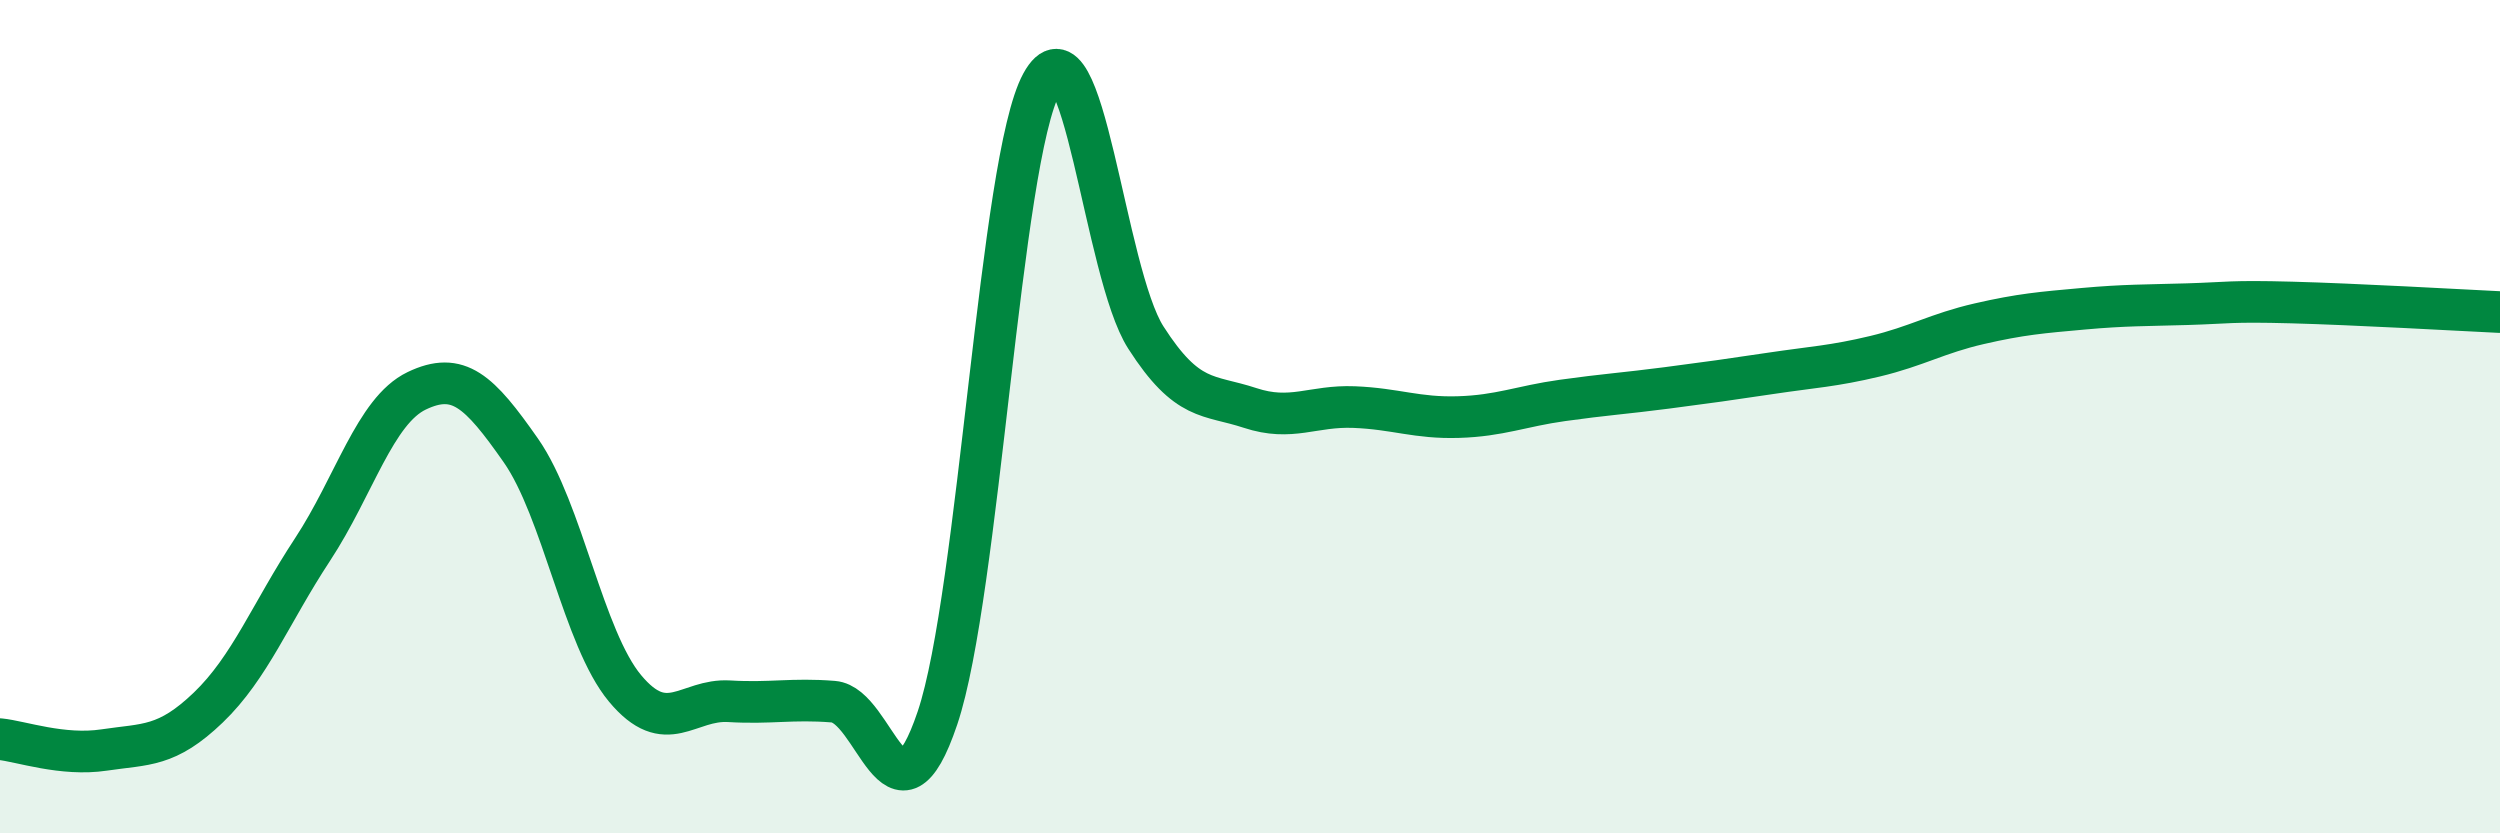
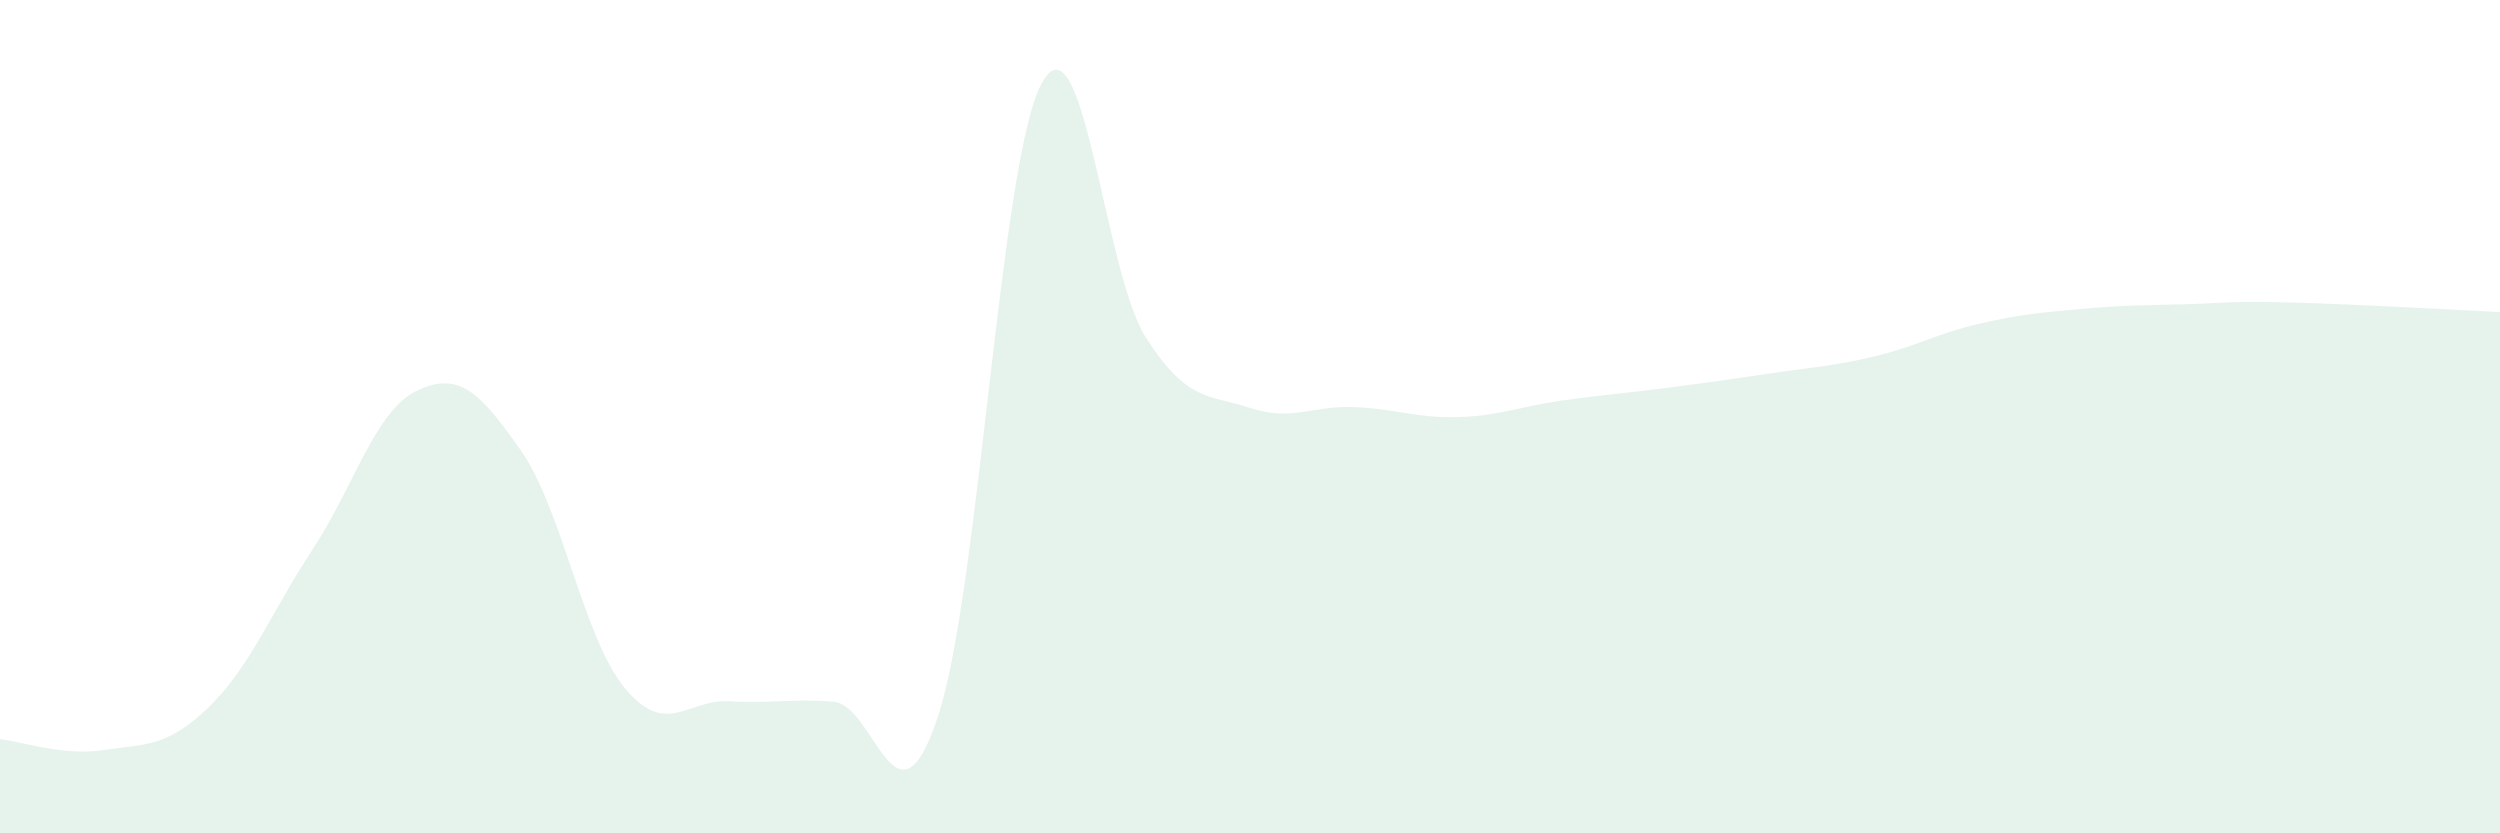
<svg xmlns="http://www.w3.org/2000/svg" width="60" height="20" viewBox="0 0 60 20">
  <path d="M 0,17.74 C 0.5,17.79 1.5,18.15 2.5,18 C 3.5,17.85 4,17.94 5,16.98 C 6,16.02 6.5,14.71 7.5,13.19 C 8.5,11.67 9,9.86 10,9.38 C 11,8.9 11.5,9.38 12.5,10.81 C 13.5,12.24 14,15.32 15,16.52 C 16,17.72 16.5,16.77 17.5,16.83 C 18.5,16.89 19,16.76 20,16.84 C 21,16.92 21.5,20.2 22.5,17.23 C 23.5,14.26 24,3.83 25,2 C 26,0.17 26.5,6.54 27.5,8.1 C 28.5,9.66 29,9.46 30,9.79 C 31,10.12 31.5,9.73 32.5,9.77 C 33.5,9.81 34,10.04 35,10.01 C 36,9.98 36.5,9.75 37.5,9.61 C 38.5,9.47 39,9.44 40,9.31 C 41,9.18 41.5,9.11 42.5,8.96 C 43.5,8.81 44,8.79 45,8.55 C 46,8.31 46.5,8 47.5,7.77 C 48.5,7.54 49,7.5 50,7.41 C 51,7.32 51.5,7.33 52.5,7.3 C 53.5,7.27 53.5,7.22 55,7.26 C 56.5,7.3 59,7.44 60,7.49L60 20L0 20Z" fill="#008740" opacity="0.1" stroke-linecap="round" stroke-linejoin="round" />
-   <path d="M 0,17.74 C 0.5,17.79 1.5,18.15 2.5,18 C 3.5,17.85 4,17.94 5,16.98 C 6,16.02 6.5,14.71 7.5,13.19 C 8.5,11.67 9,9.86 10,9.38 C 11,8.9 11.5,9.38 12.5,10.81 C 13.5,12.24 14,15.32 15,16.52 C 16,17.72 16.5,16.77 17.5,16.83 C 18.5,16.89 19,16.76 20,16.84 C 21,16.92 21.5,20.2 22.5,17.23 C 23.5,14.26 24,3.83 25,2 C 26,0.17 26.5,6.54 27.5,8.1 C 28.5,9.66 29,9.46 30,9.79 C 31,10.12 31.5,9.73 32.5,9.77 C 33.5,9.81 34,10.04 35,10.01 C 36,9.98 36.5,9.75 37.5,9.61 C 38.5,9.47 39,9.44 40,9.31 C 41,9.18 41.5,9.11 42.5,8.96 C 43.5,8.81 44,8.79 45,8.55 C 46,8.31 46.5,8 47.5,7.77 C 48.5,7.54 49,7.5 50,7.41 C 51,7.32 51.5,7.33 52.5,7.3 C 53.5,7.27 53.5,7.22 55,7.26 C 56.5,7.3 59,7.44 60,7.49" stroke="#008740" stroke-width="1" fill="none" stroke-linecap="round" stroke-linejoin="round" />
</svg>